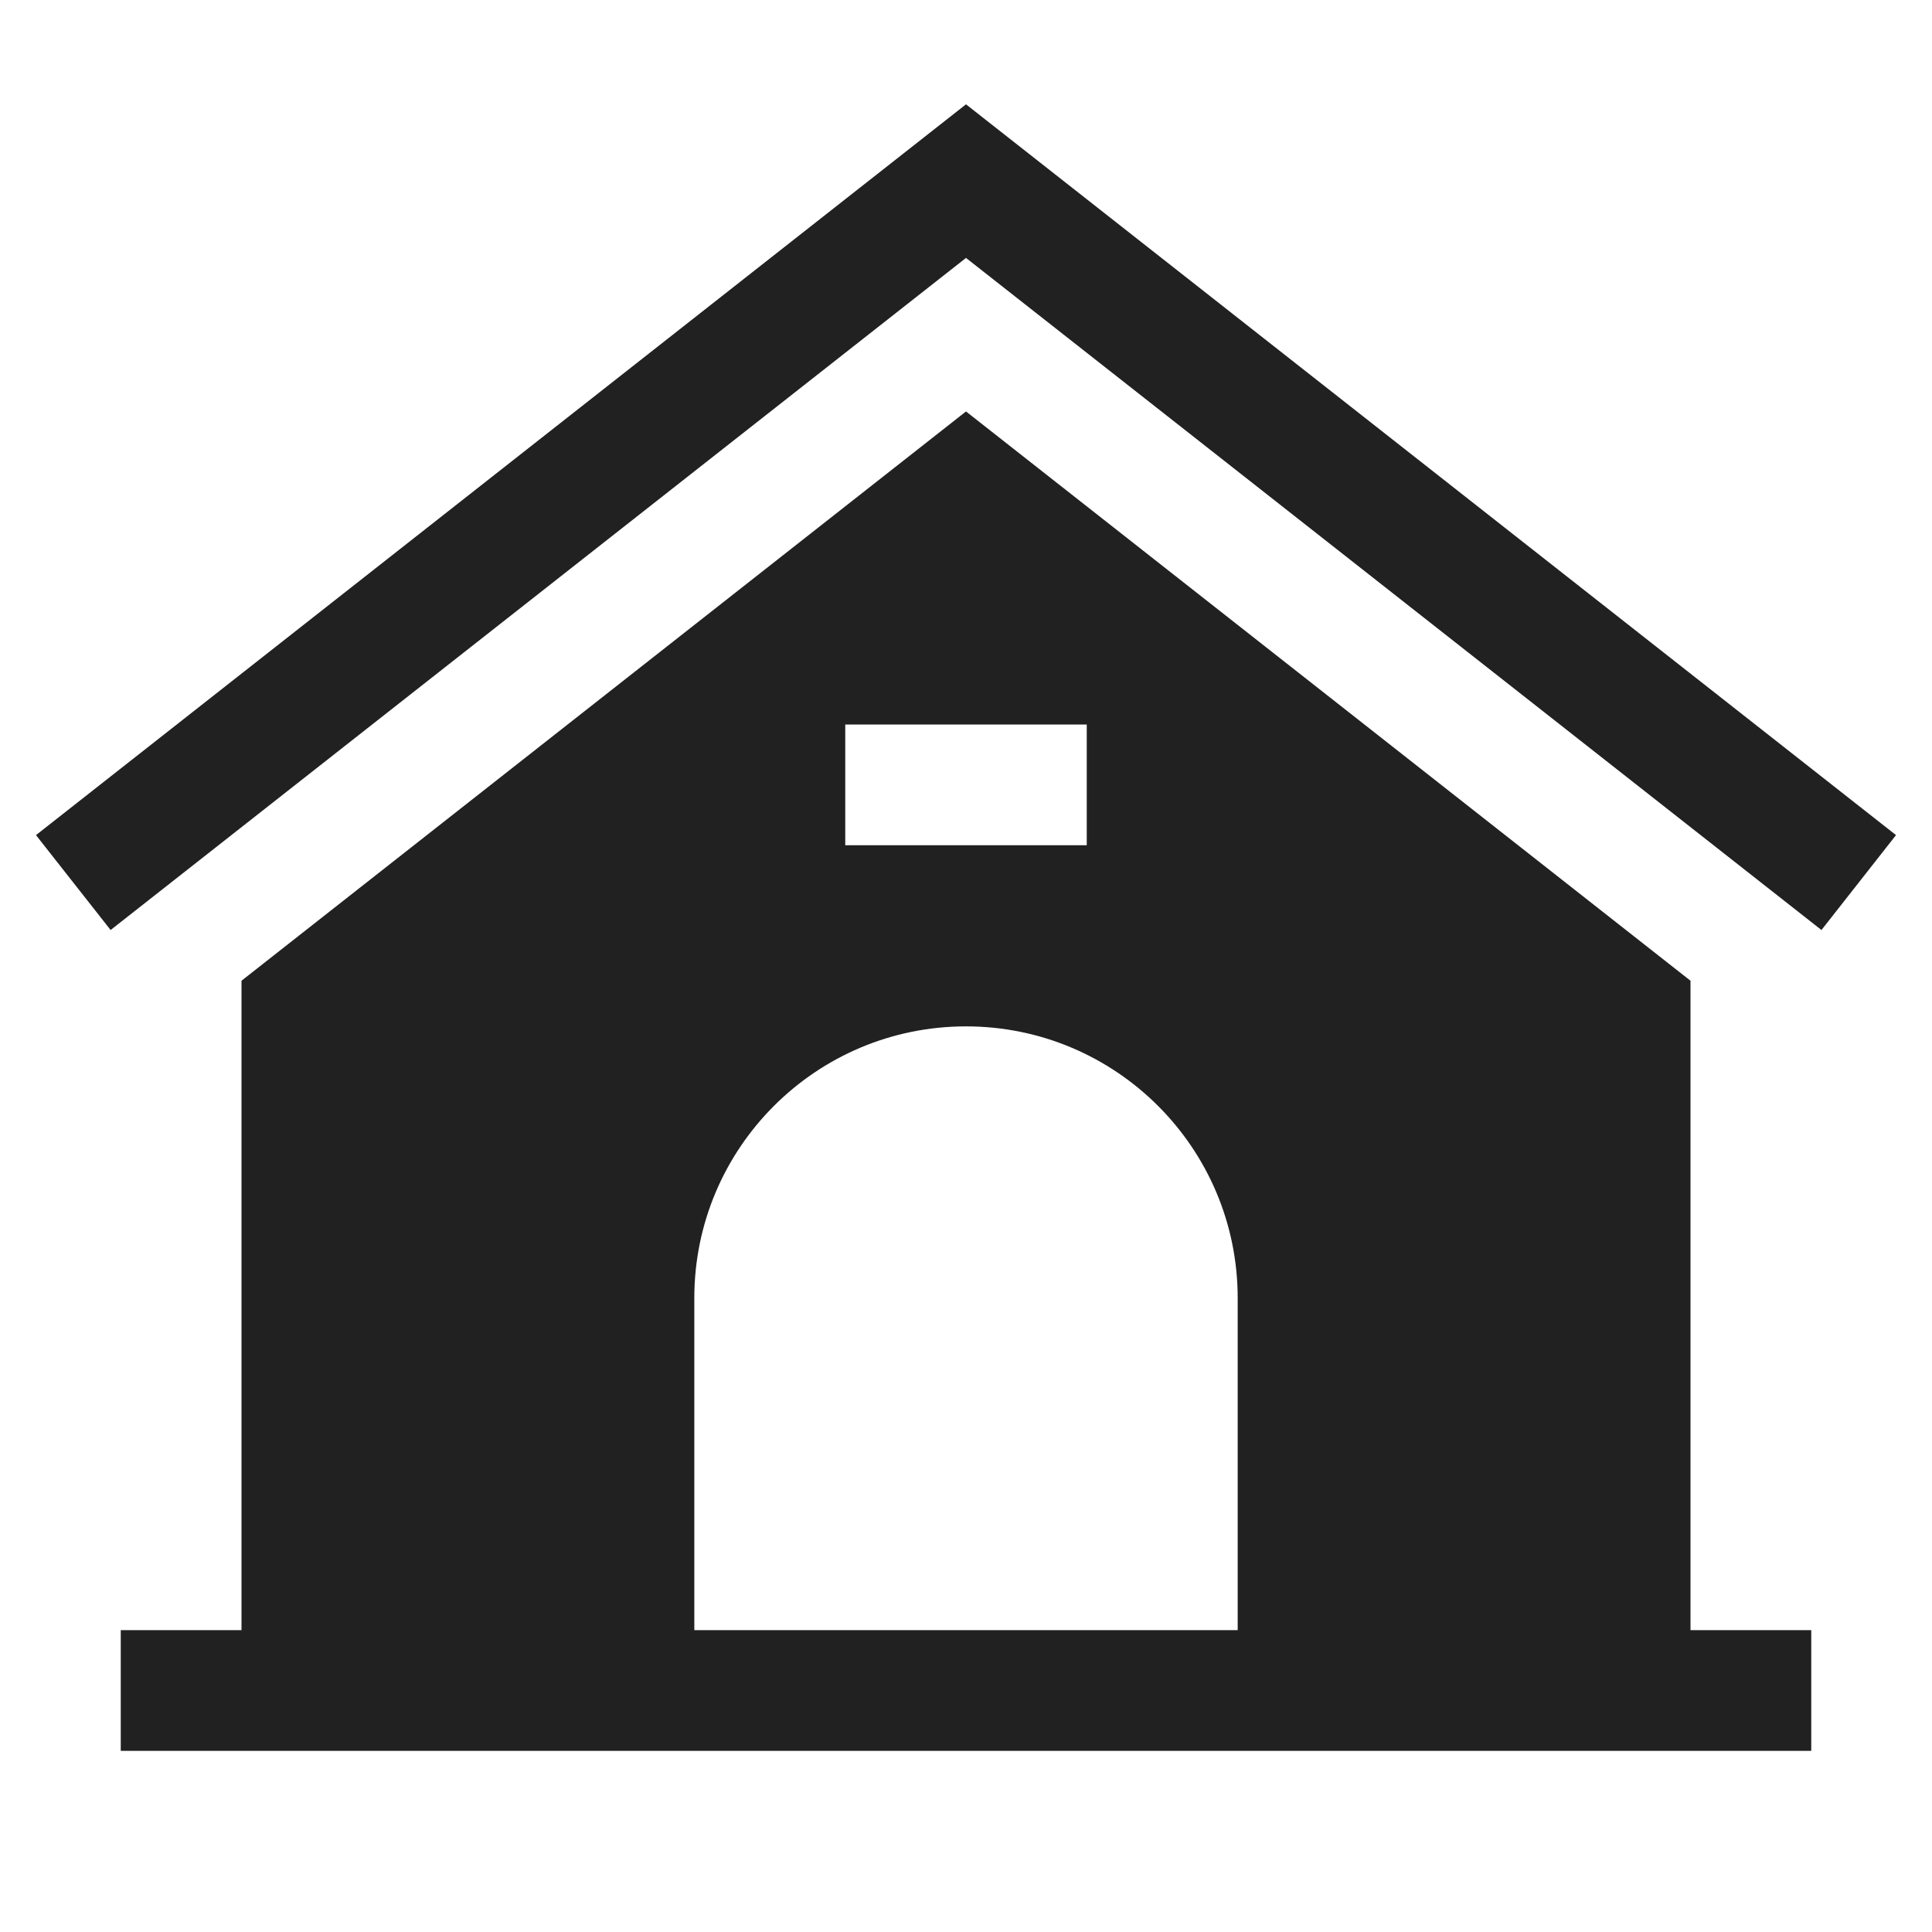
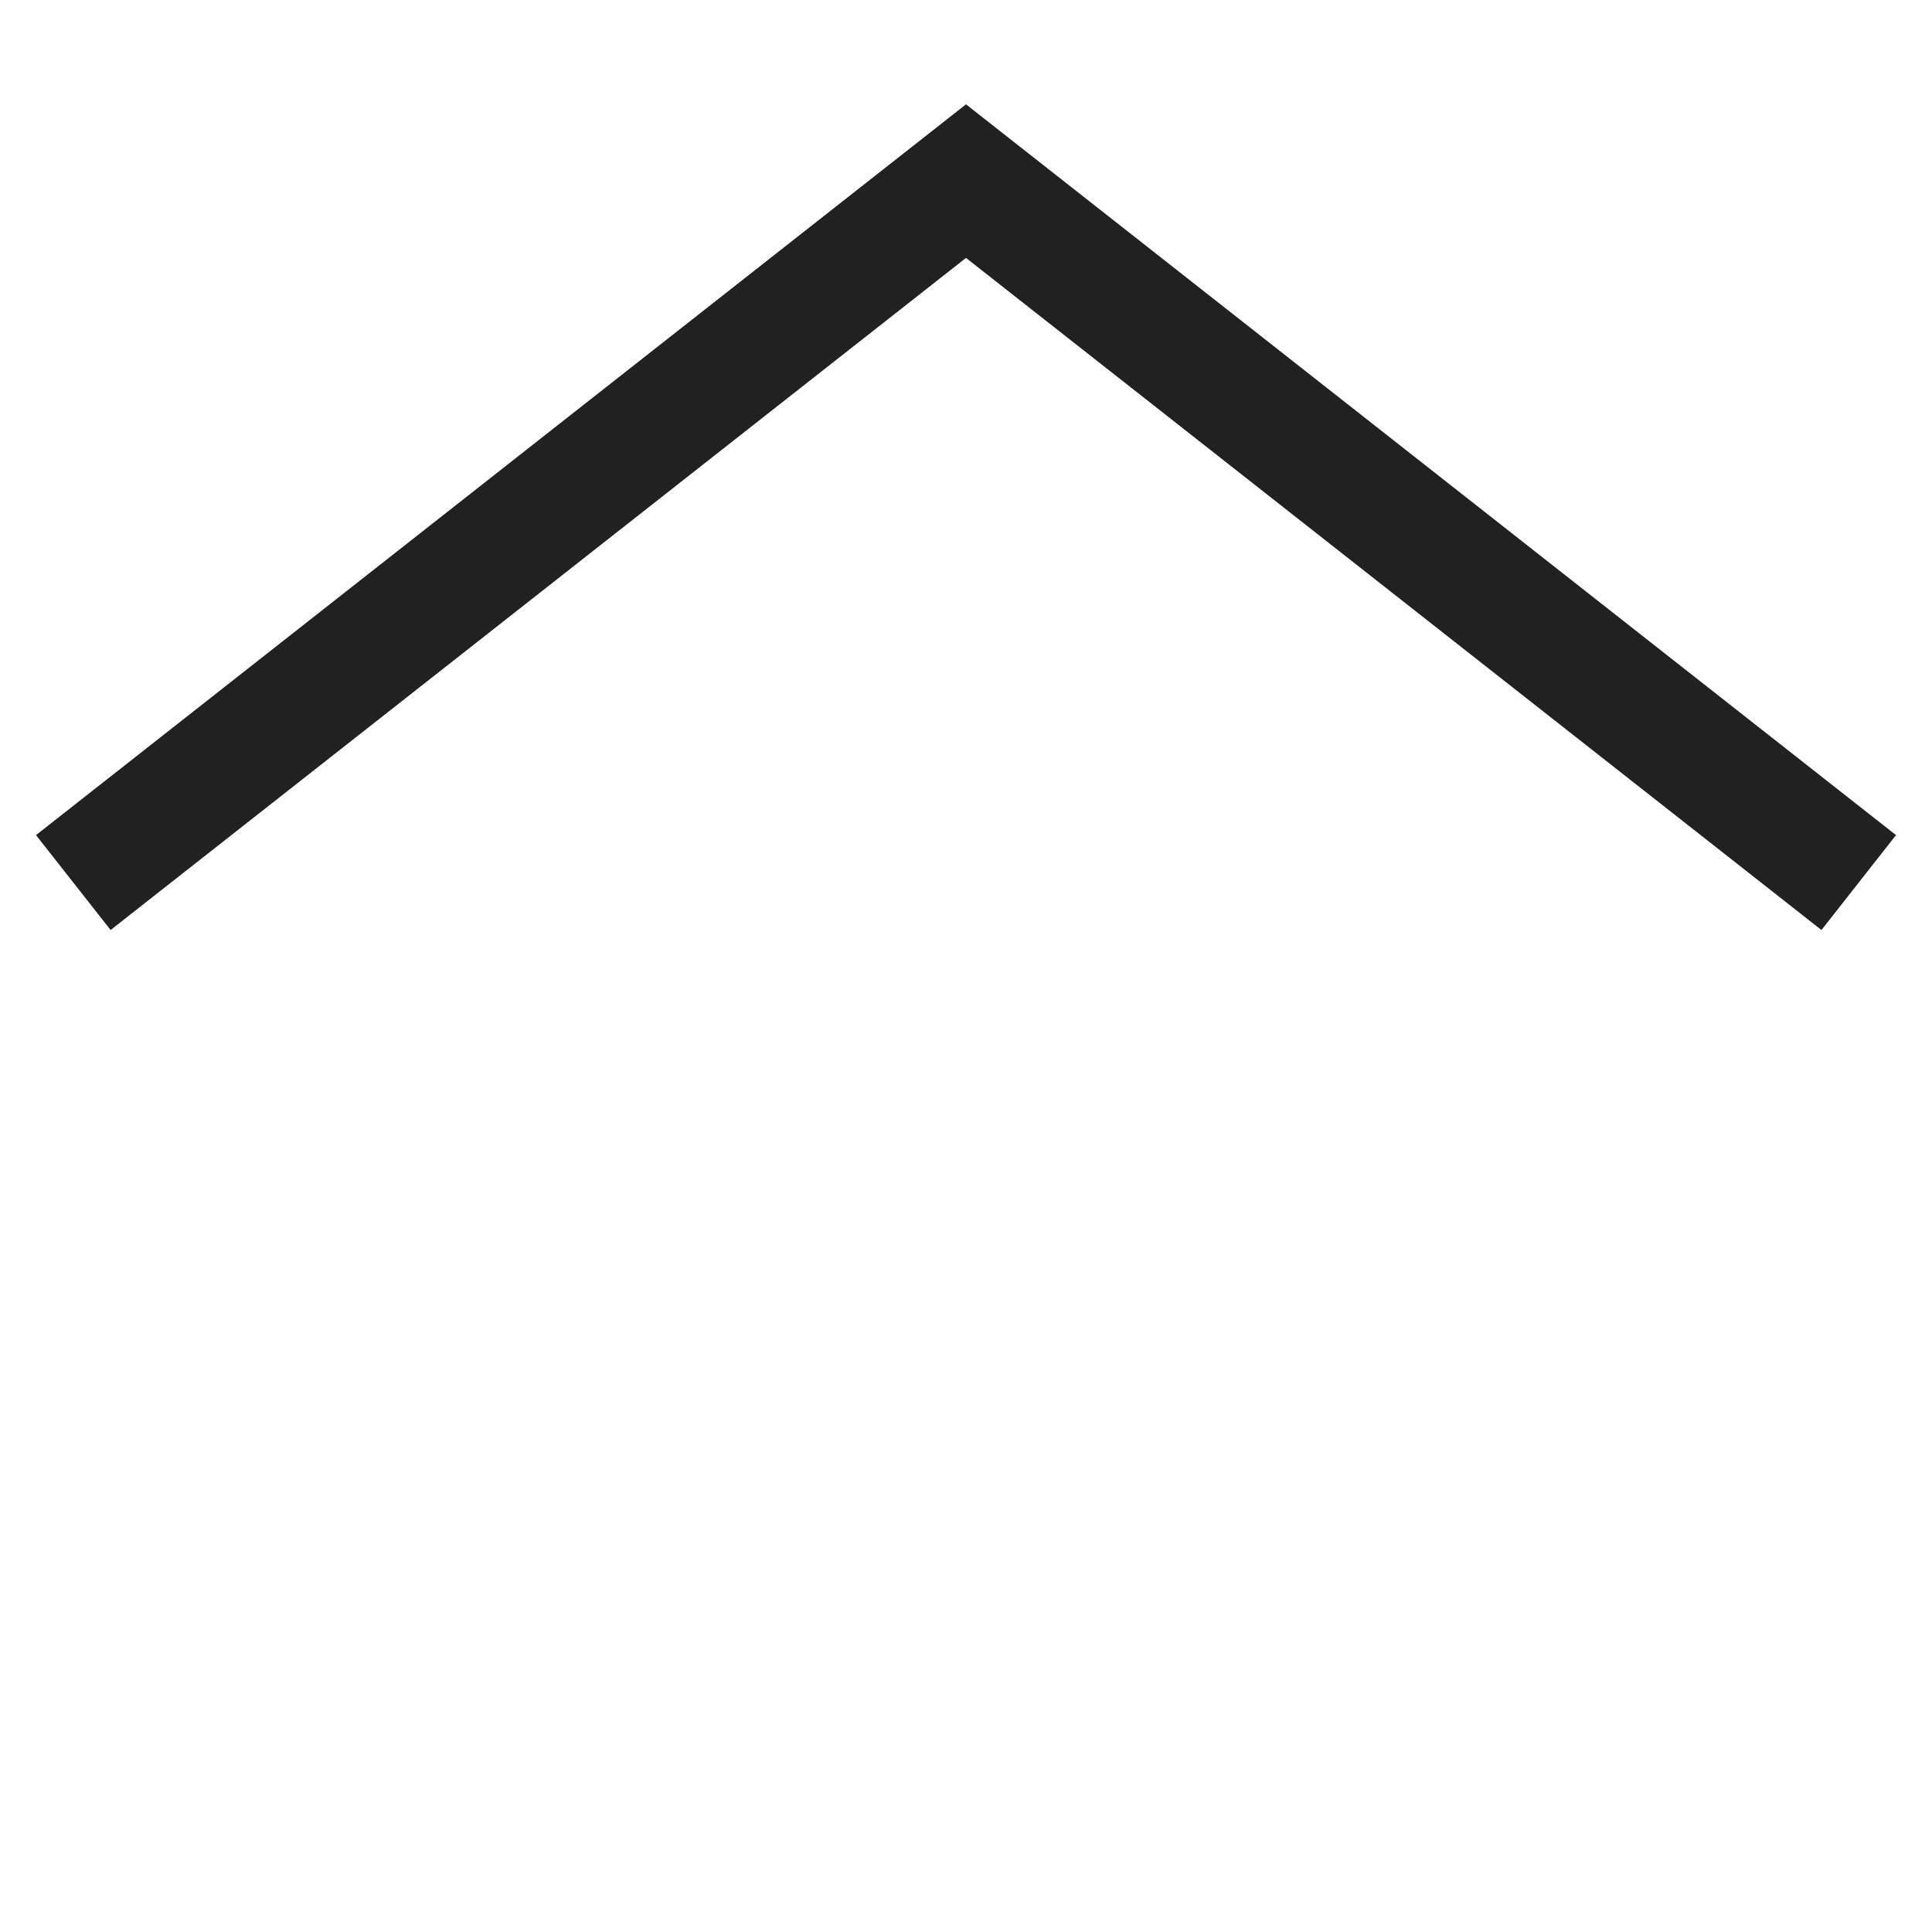
<svg xmlns="http://www.w3.org/2000/svg" height="32" width="32" viewBox="0 0 32 32">
  <title>32 dog house</title>
  <g fill="#212121" class="nc-icon-wrapper">
    <path fill-rule="evenodd" clip-rule="evenodd" d="M16 1.728L31.404 13.832L30.169 15.404L16 4.272L1.832 15.404L0.596 13.832L16 1.728Z" fill="#212121" data-color="color-2" />
-     <path fill-rule="evenodd" clip-rule="evenodd" d="M4 16.244V27H2V29H30V27H28V16.244L16 6.815L4 16.244ZM11.5 27V21.5C11.5 19.015 13.515 17 16 17C18.485 17 20.5 19.015 20.5 21.5V27H11.5ZM14 12V14H18V12H14Z" fill="#212121" />
  </g>
</svg>